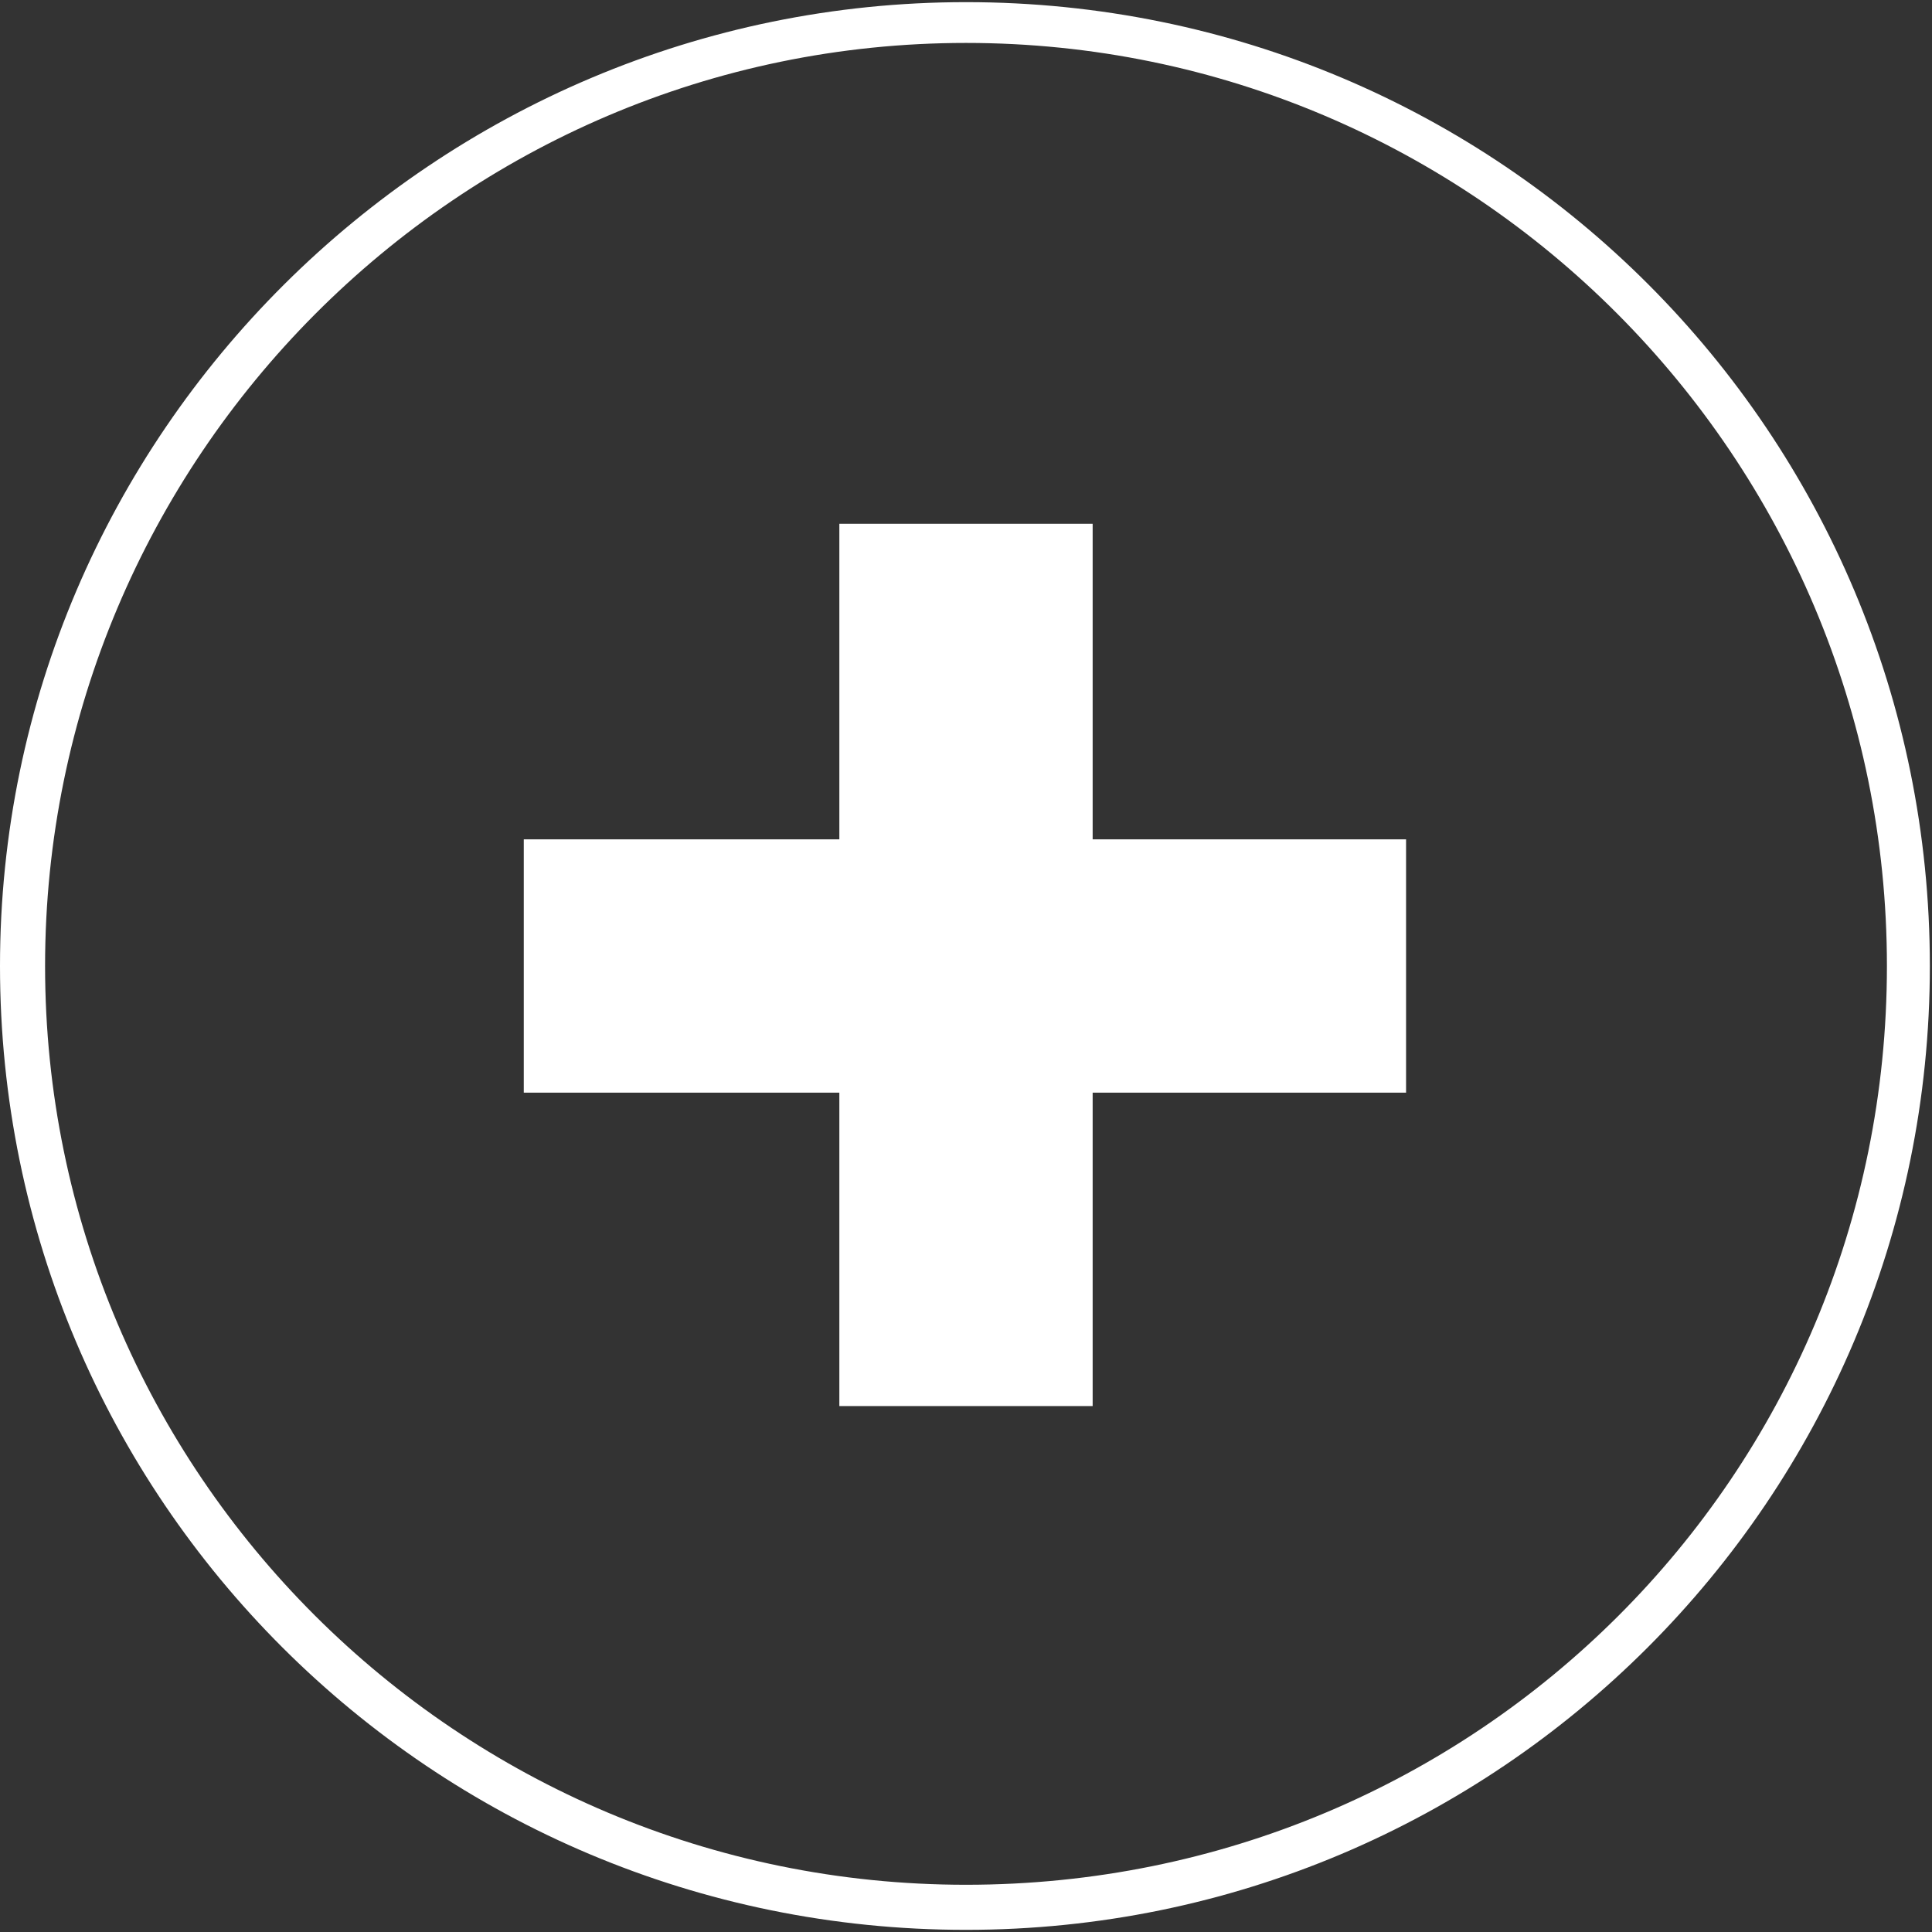
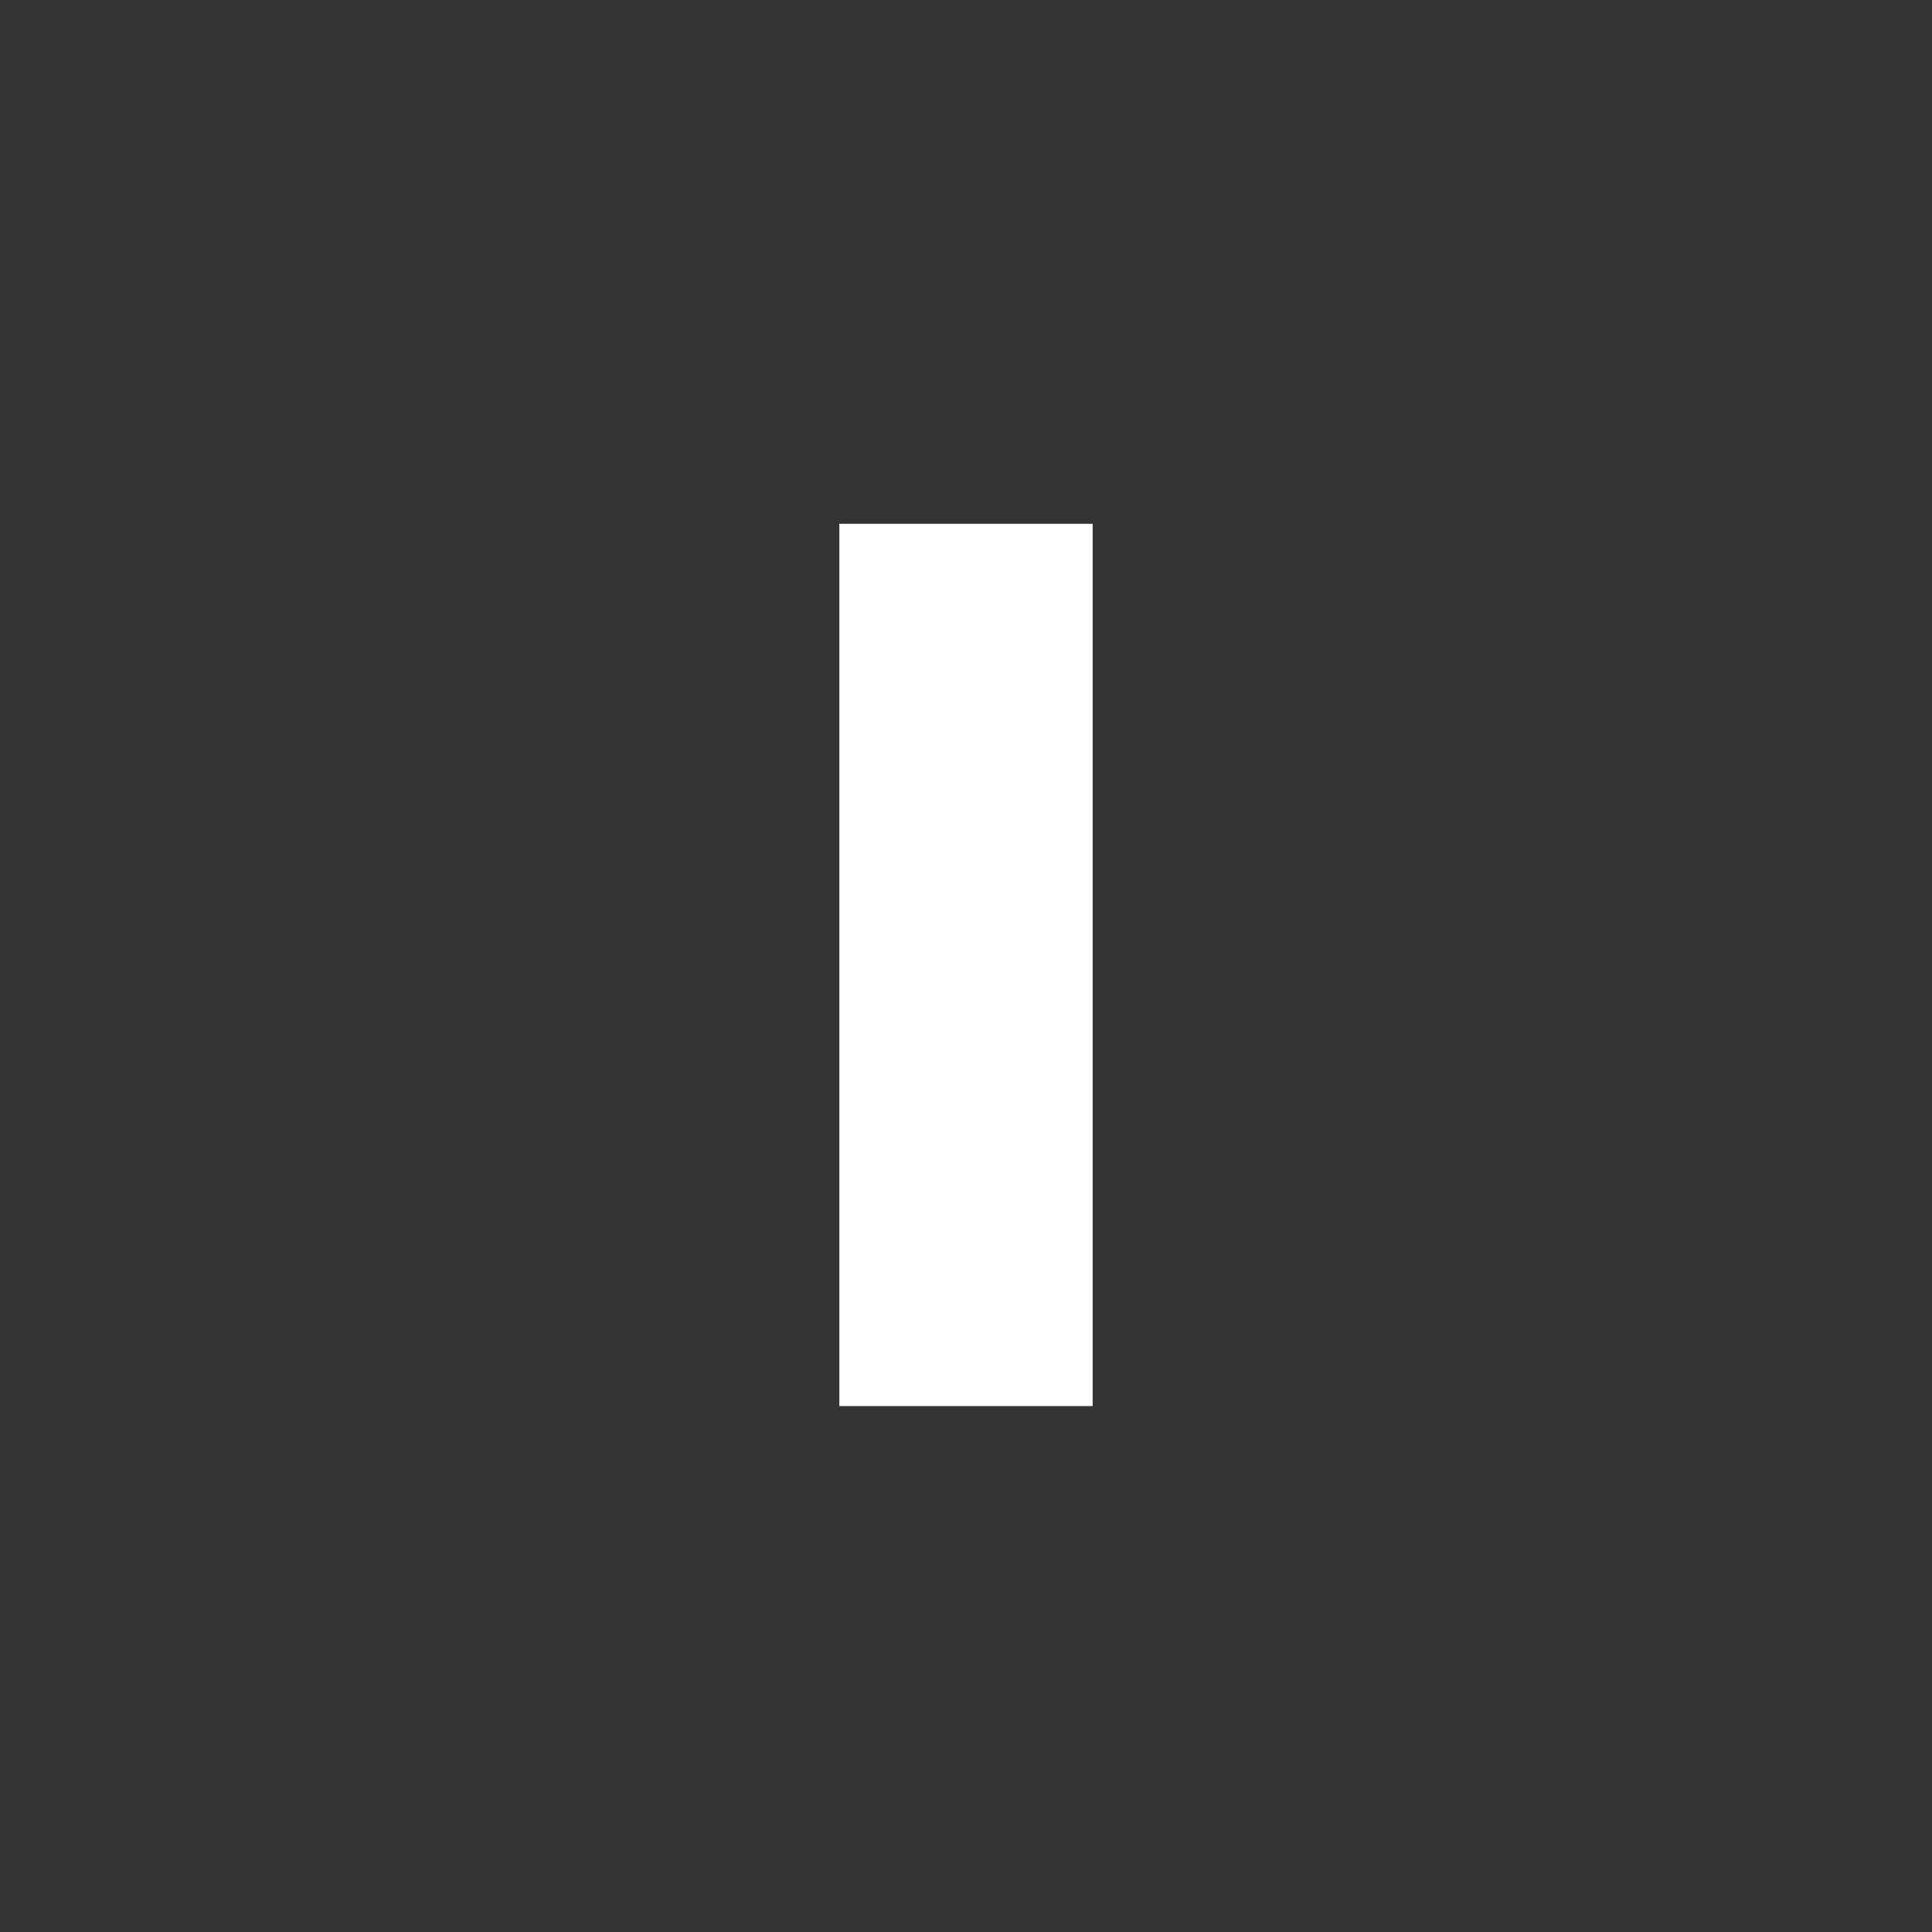
<svg xmlns="http://www.w3.org/2000/svg" version="1.1" id="Vrstva_1" x="0px" y="0px" viewBox="0 0 90 90" style="enable-background:new 0 0 90 90;" xml:space="preserve">
  <rect x="0" y="0" width="90" height="90" fill="#333333" stroke="none" />
  <style type="text/css">
	.st0{fill:#FFFFFF;}
</style>
-   <path class="st0" d="M45,0.1C20.3,0.1,0,20.2,0,45c0,24.8,20.1,44.9,45,44.9c24.8,0,44.9-20.1,44.9-44.9C89.9,20.2,69.9,0.1,45,0.1z   M45,87.8C21.3,87.8,2.1,68.6,2.1,45S21.3,2,45,2S87.9,21.3,87.9,45S68.8,87.8,45,87.8z" />
  <g>
-     <rect x="24.4" y="39.1" class="st0" width="41.1" height="11.8" />
    <rect x="39.1" y="24.4" class="st0" width="11.8" height="41.1" />
  </g>
</svg>